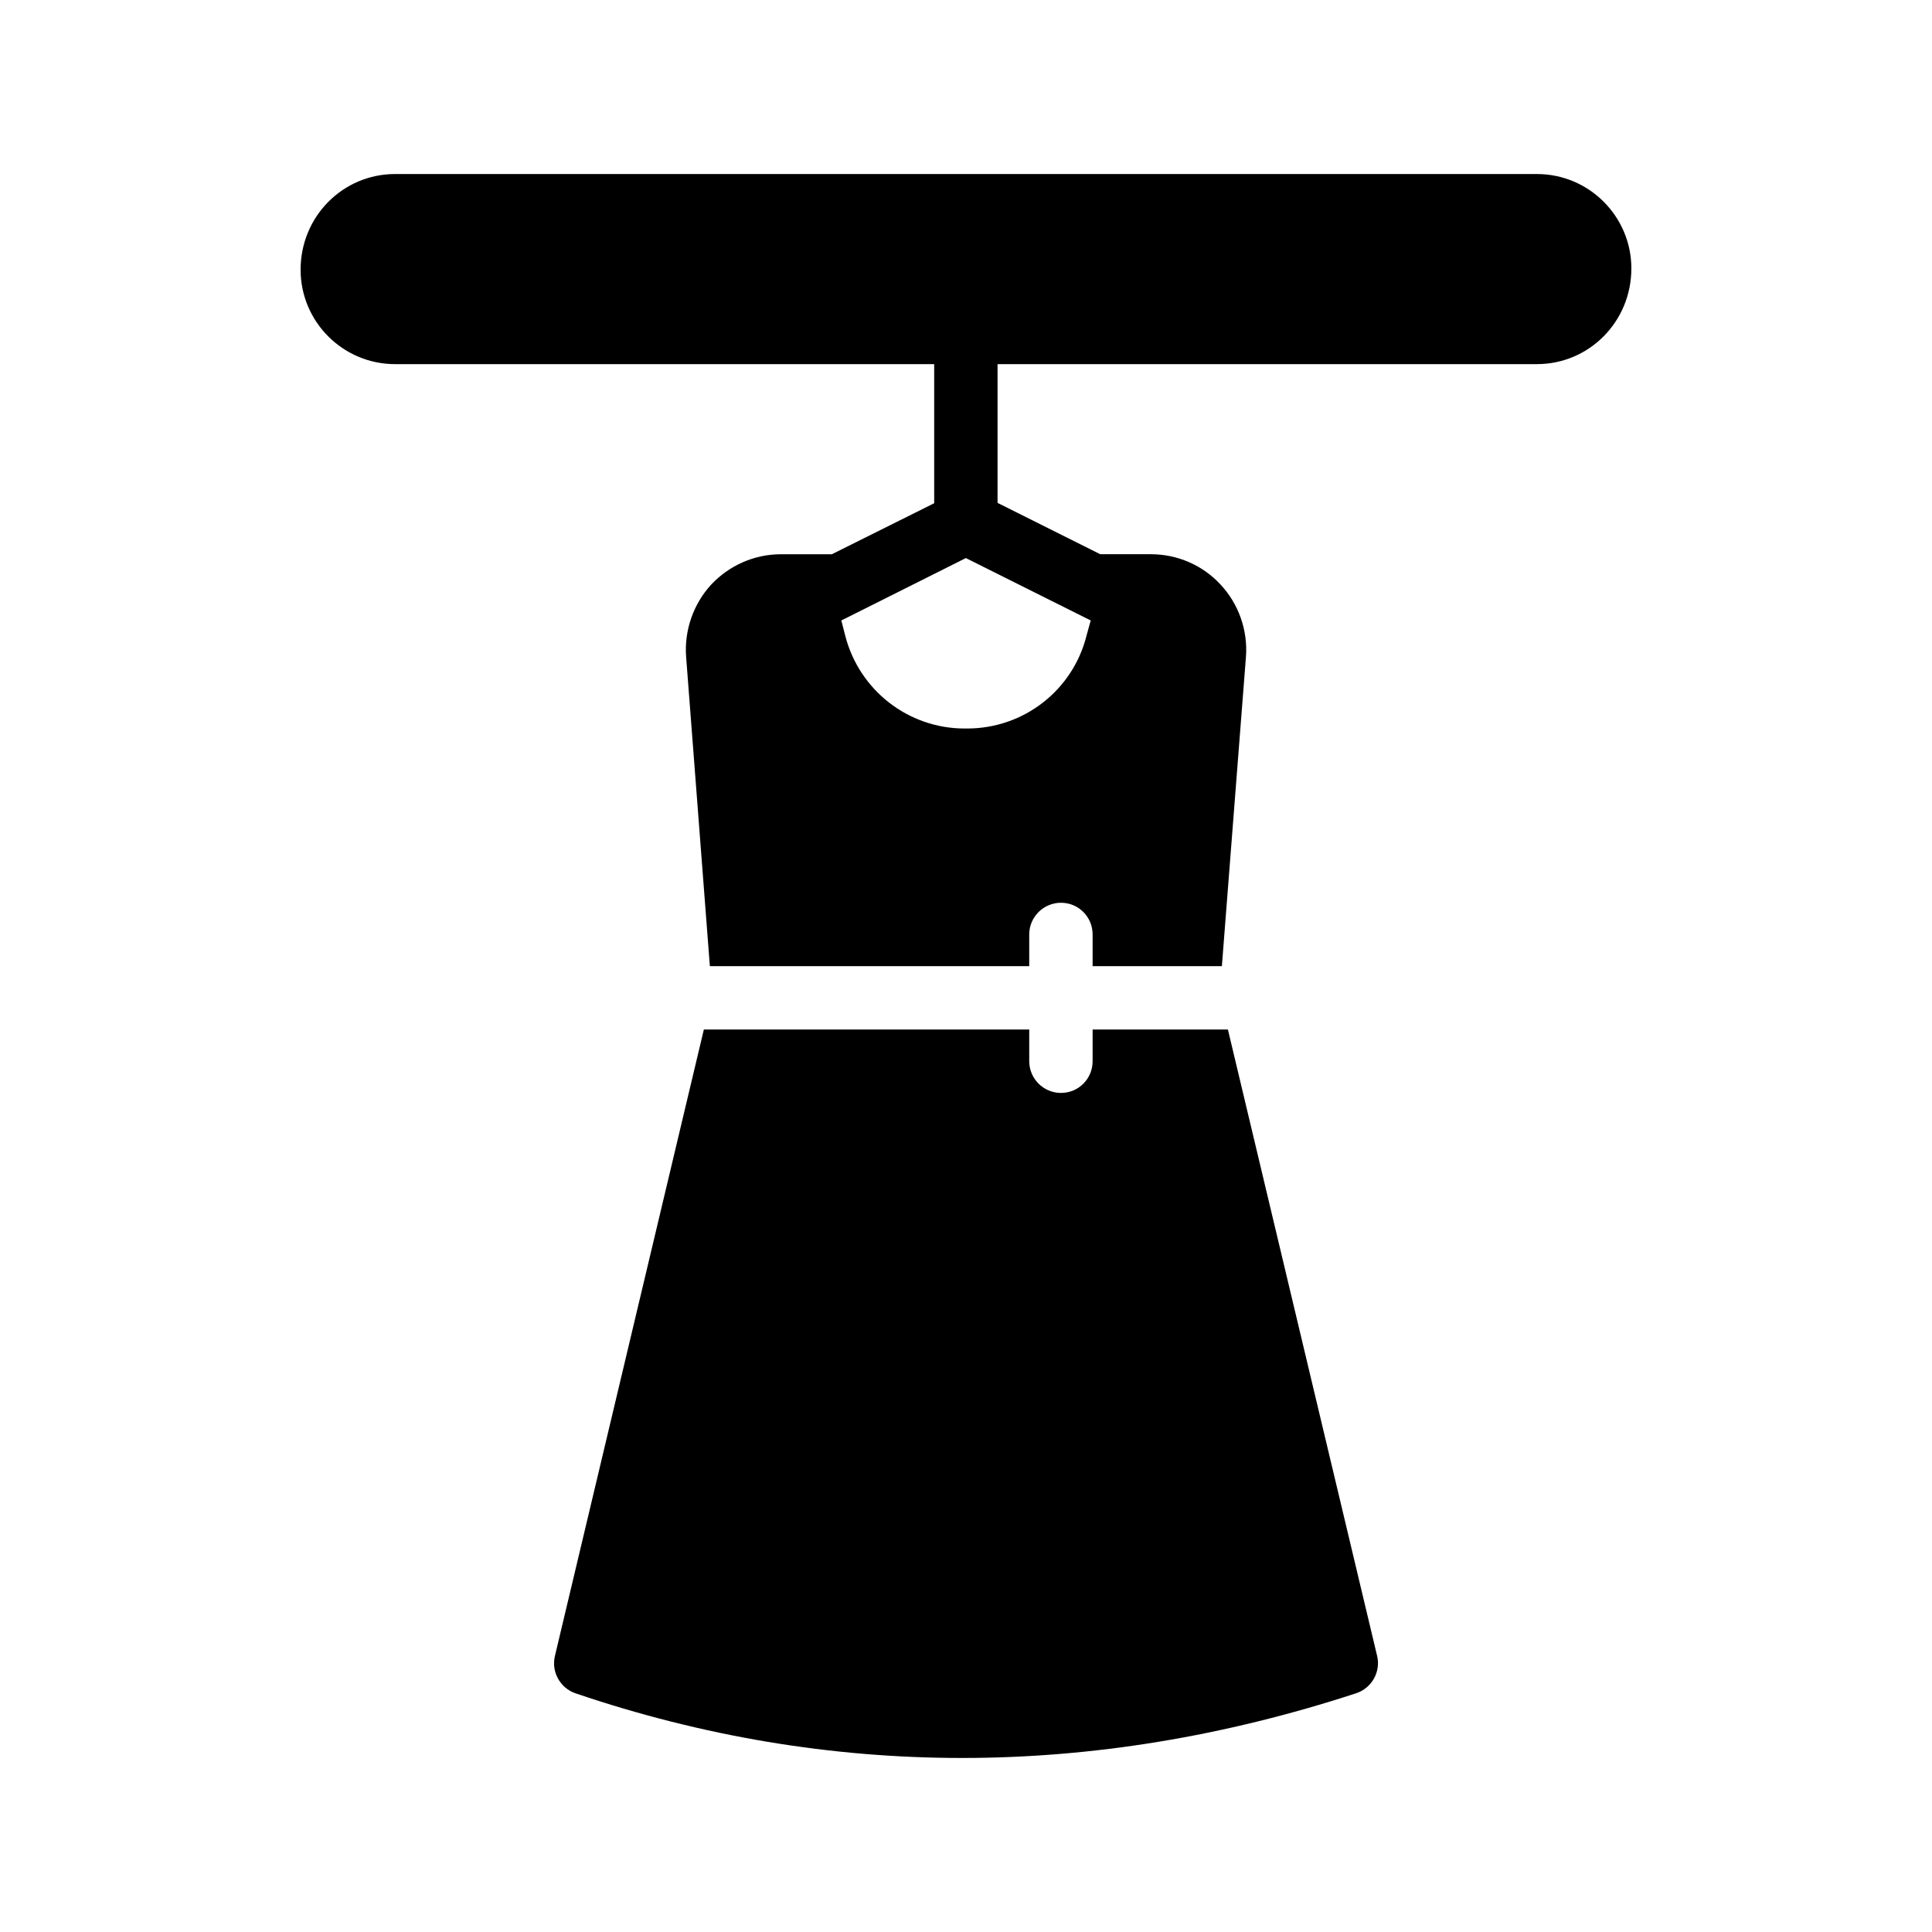
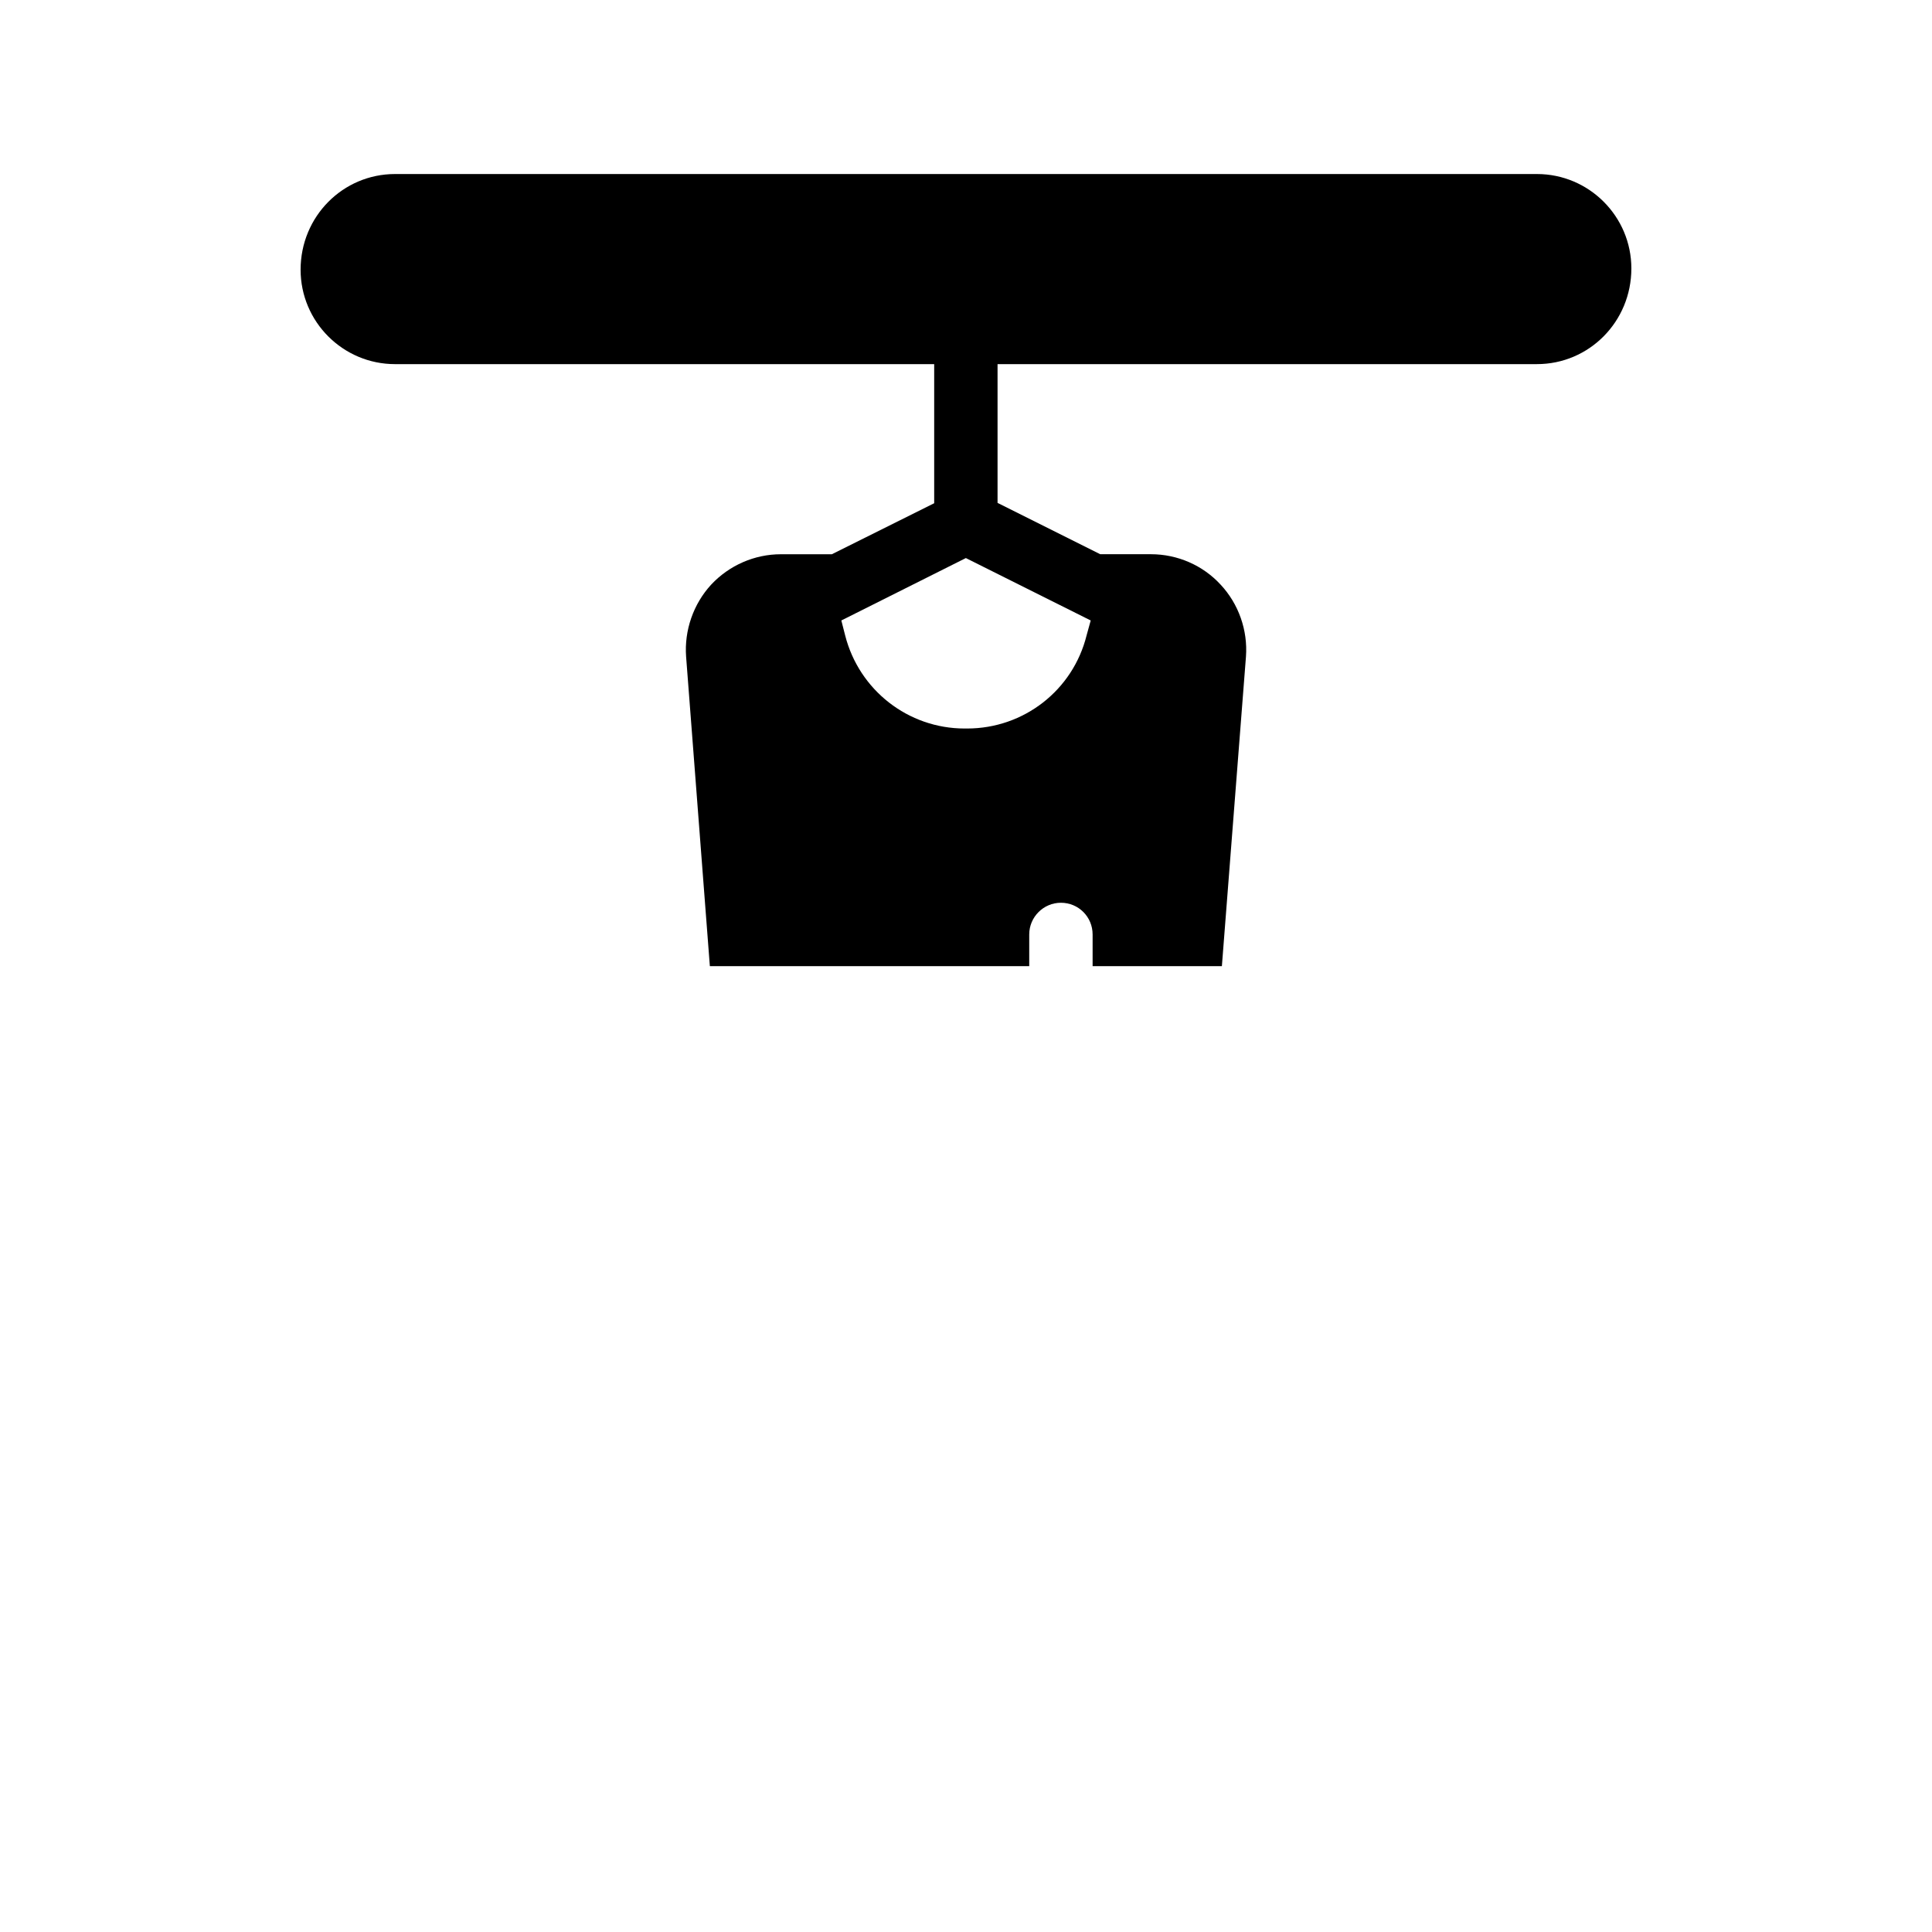
<svg xmlns="http://www.w3.org/2000/svg" fill="#000000" width="800px" height="800px" version="1.1" viewBox="144 144 512 512">
  <g>
    <path d="m551.31 190.12h-302.62c-13.801 0-25.027 11.227-25.027 25.355 0 13.797 11.227 25.023 25.027 25.023h142.88v36.863l-27.121 13.52h-13.52c-6.969 0-13.688 2.938-18.473 8.062-4.703 5.121-7.137 12.09-6.633 19.062l6.297 82.039 84.637-0.008v-8.398c0-4.617 3.777-8.398 8.398-8.398 4.703 0 8.398 3.777 8.398 8.398v8.398h34.258l6.383-82.039c0.504-6.969-1.93-13.938-6.719-19.062-4.703-5.121-11.418-8.062-18.473-8.062h-13.434l-27.207-13.602v-36.777h142.95c13.789 0.004 25.016-11.223 25.016-25.355 0-13.793-11.227-25.02-25.02-25.02zm-118.26 118.31-1.09 3.945c-3.609 14.527-16.625 24.688-31.656 24.688h-0.676c-14.945 0-27.961-10.16-31.656-24.688l-1.008-3.945 33-16.539z" />
-     <path d="m469.41 416.84h-35.855v8.398c0 4.617-3.695 8.398-8.398 8.398-4.617 0-8.398-3.777-8.398-8.398v-8.398h-86.23l-39.465 166c-1.008 4.199 1.344 8.48 5.457 9.91 33.672 11.418 67.848 17.129 102.44 17.129 34.512 0 69.441-5.711 104.37-17.129 4.199-1.344 6.633-5.711 5.625-9.91z" />
  </g>
</svg>